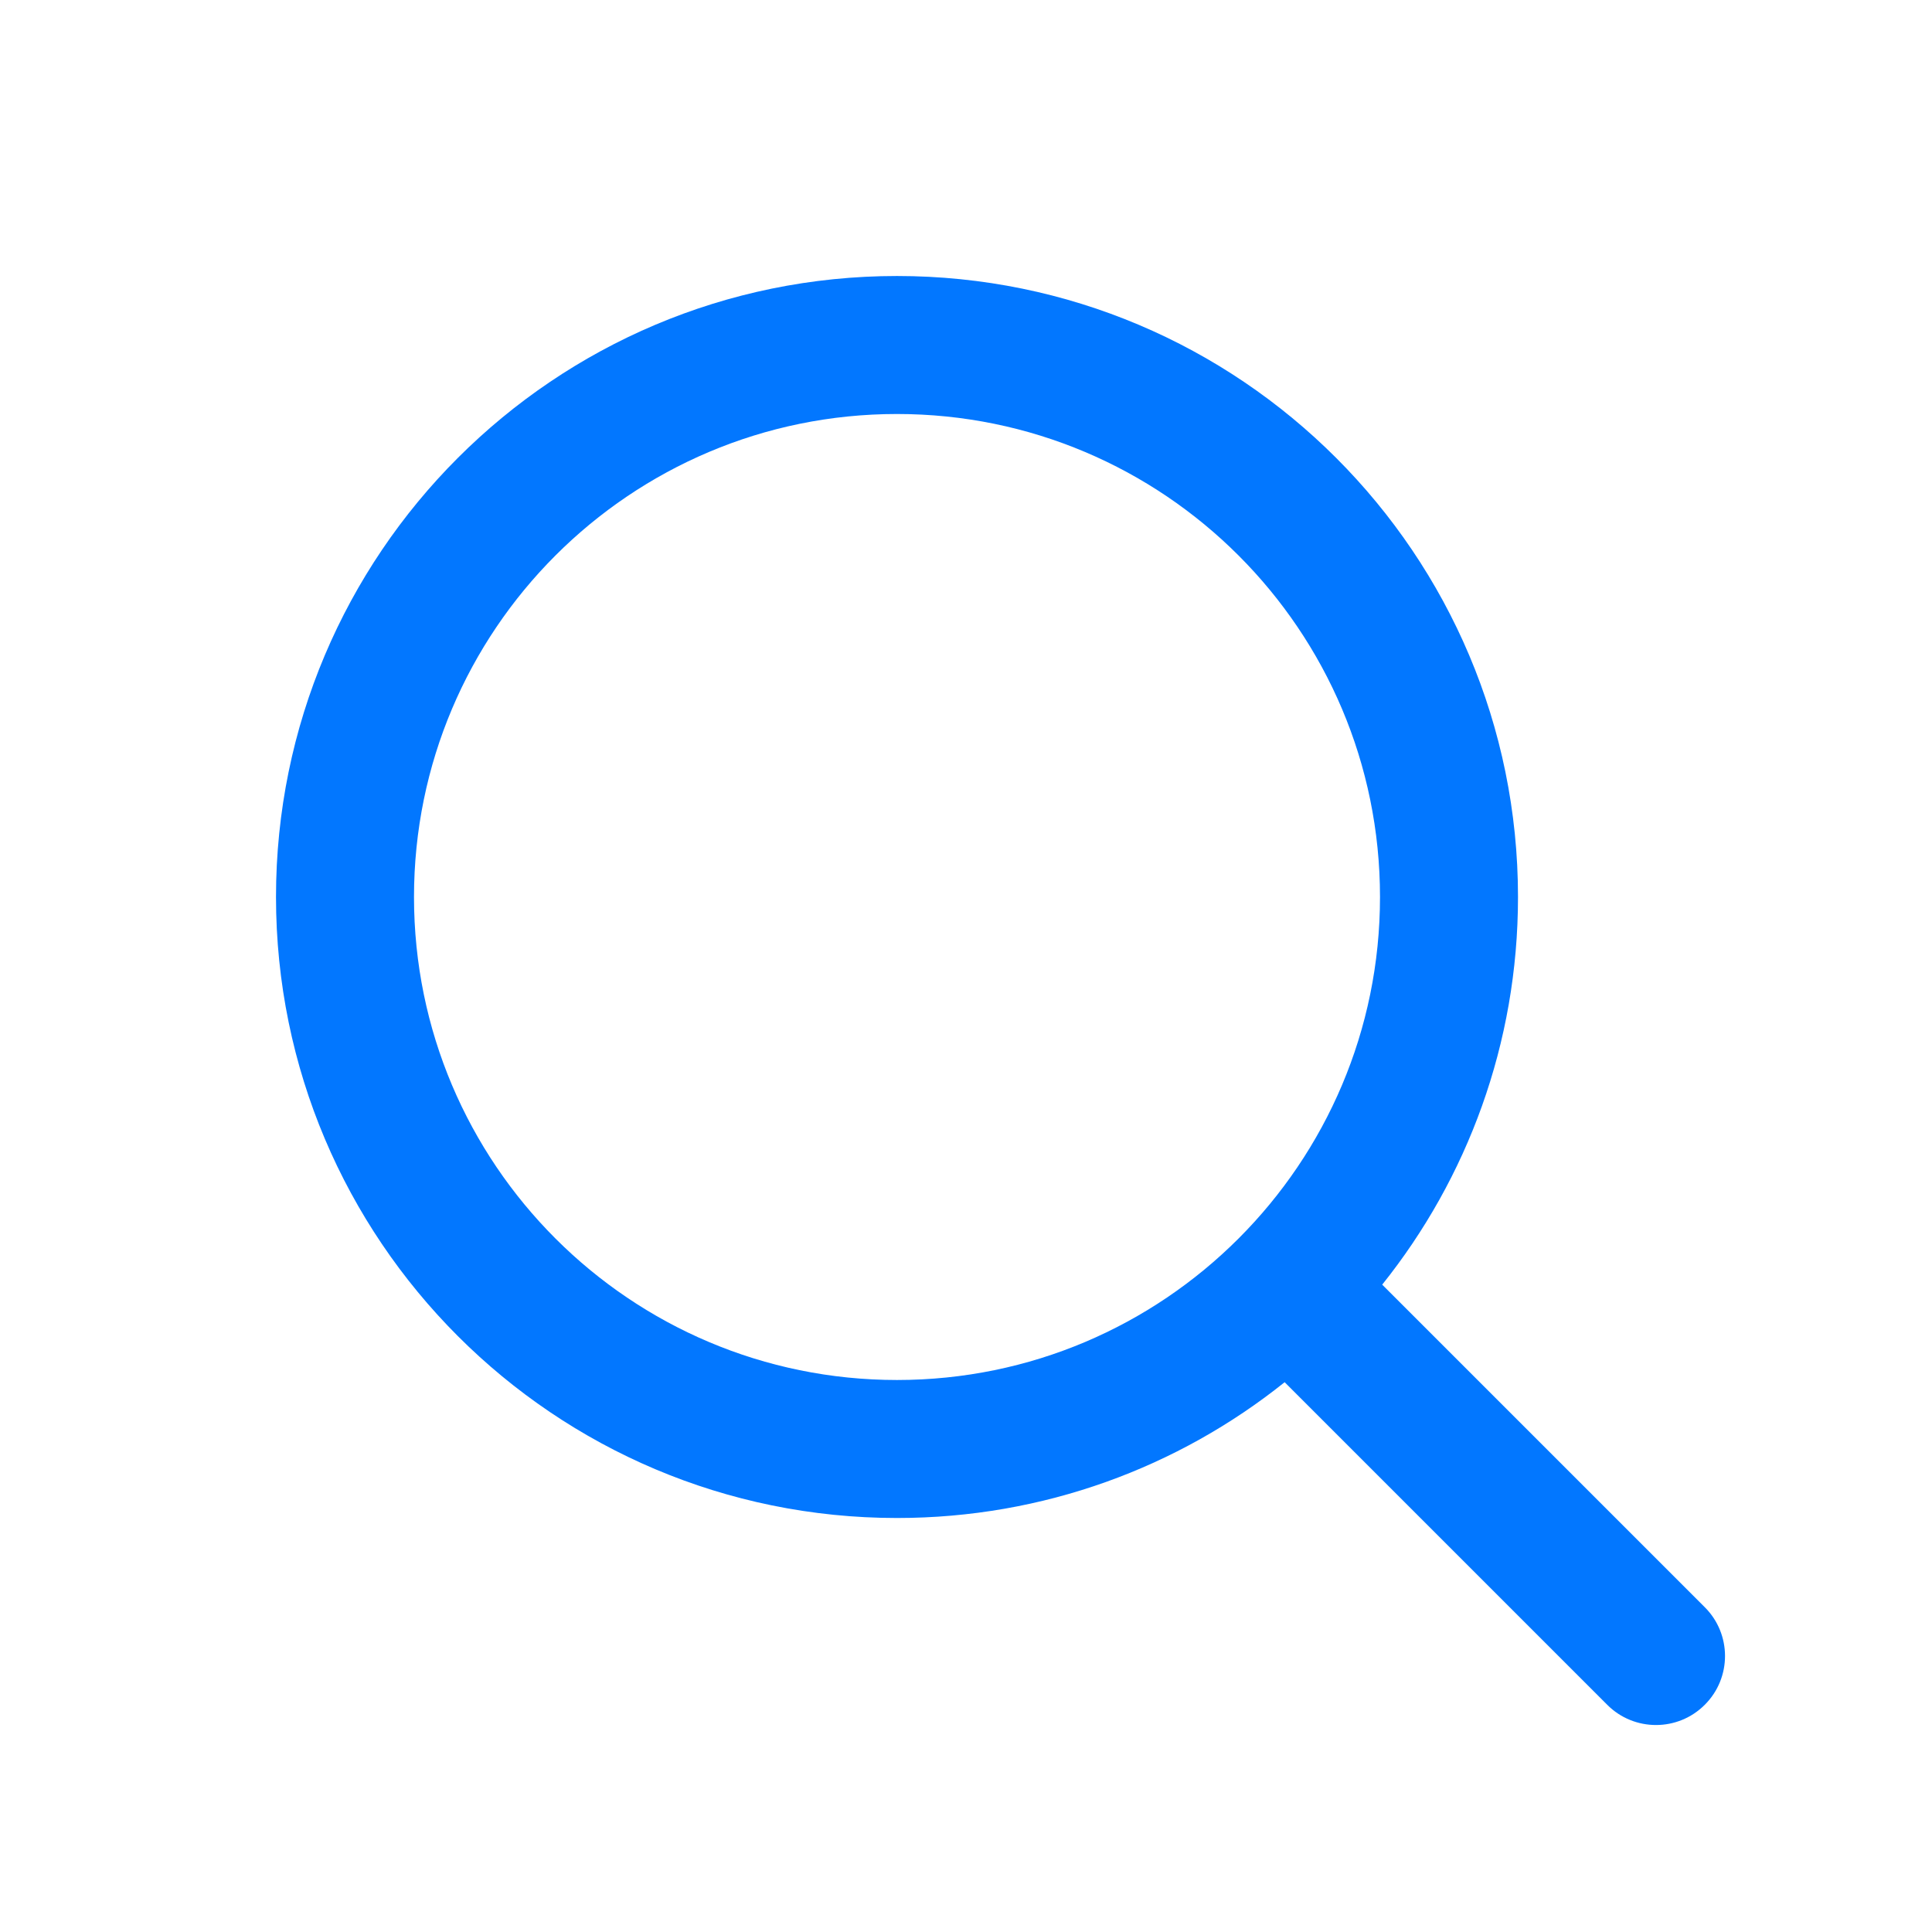
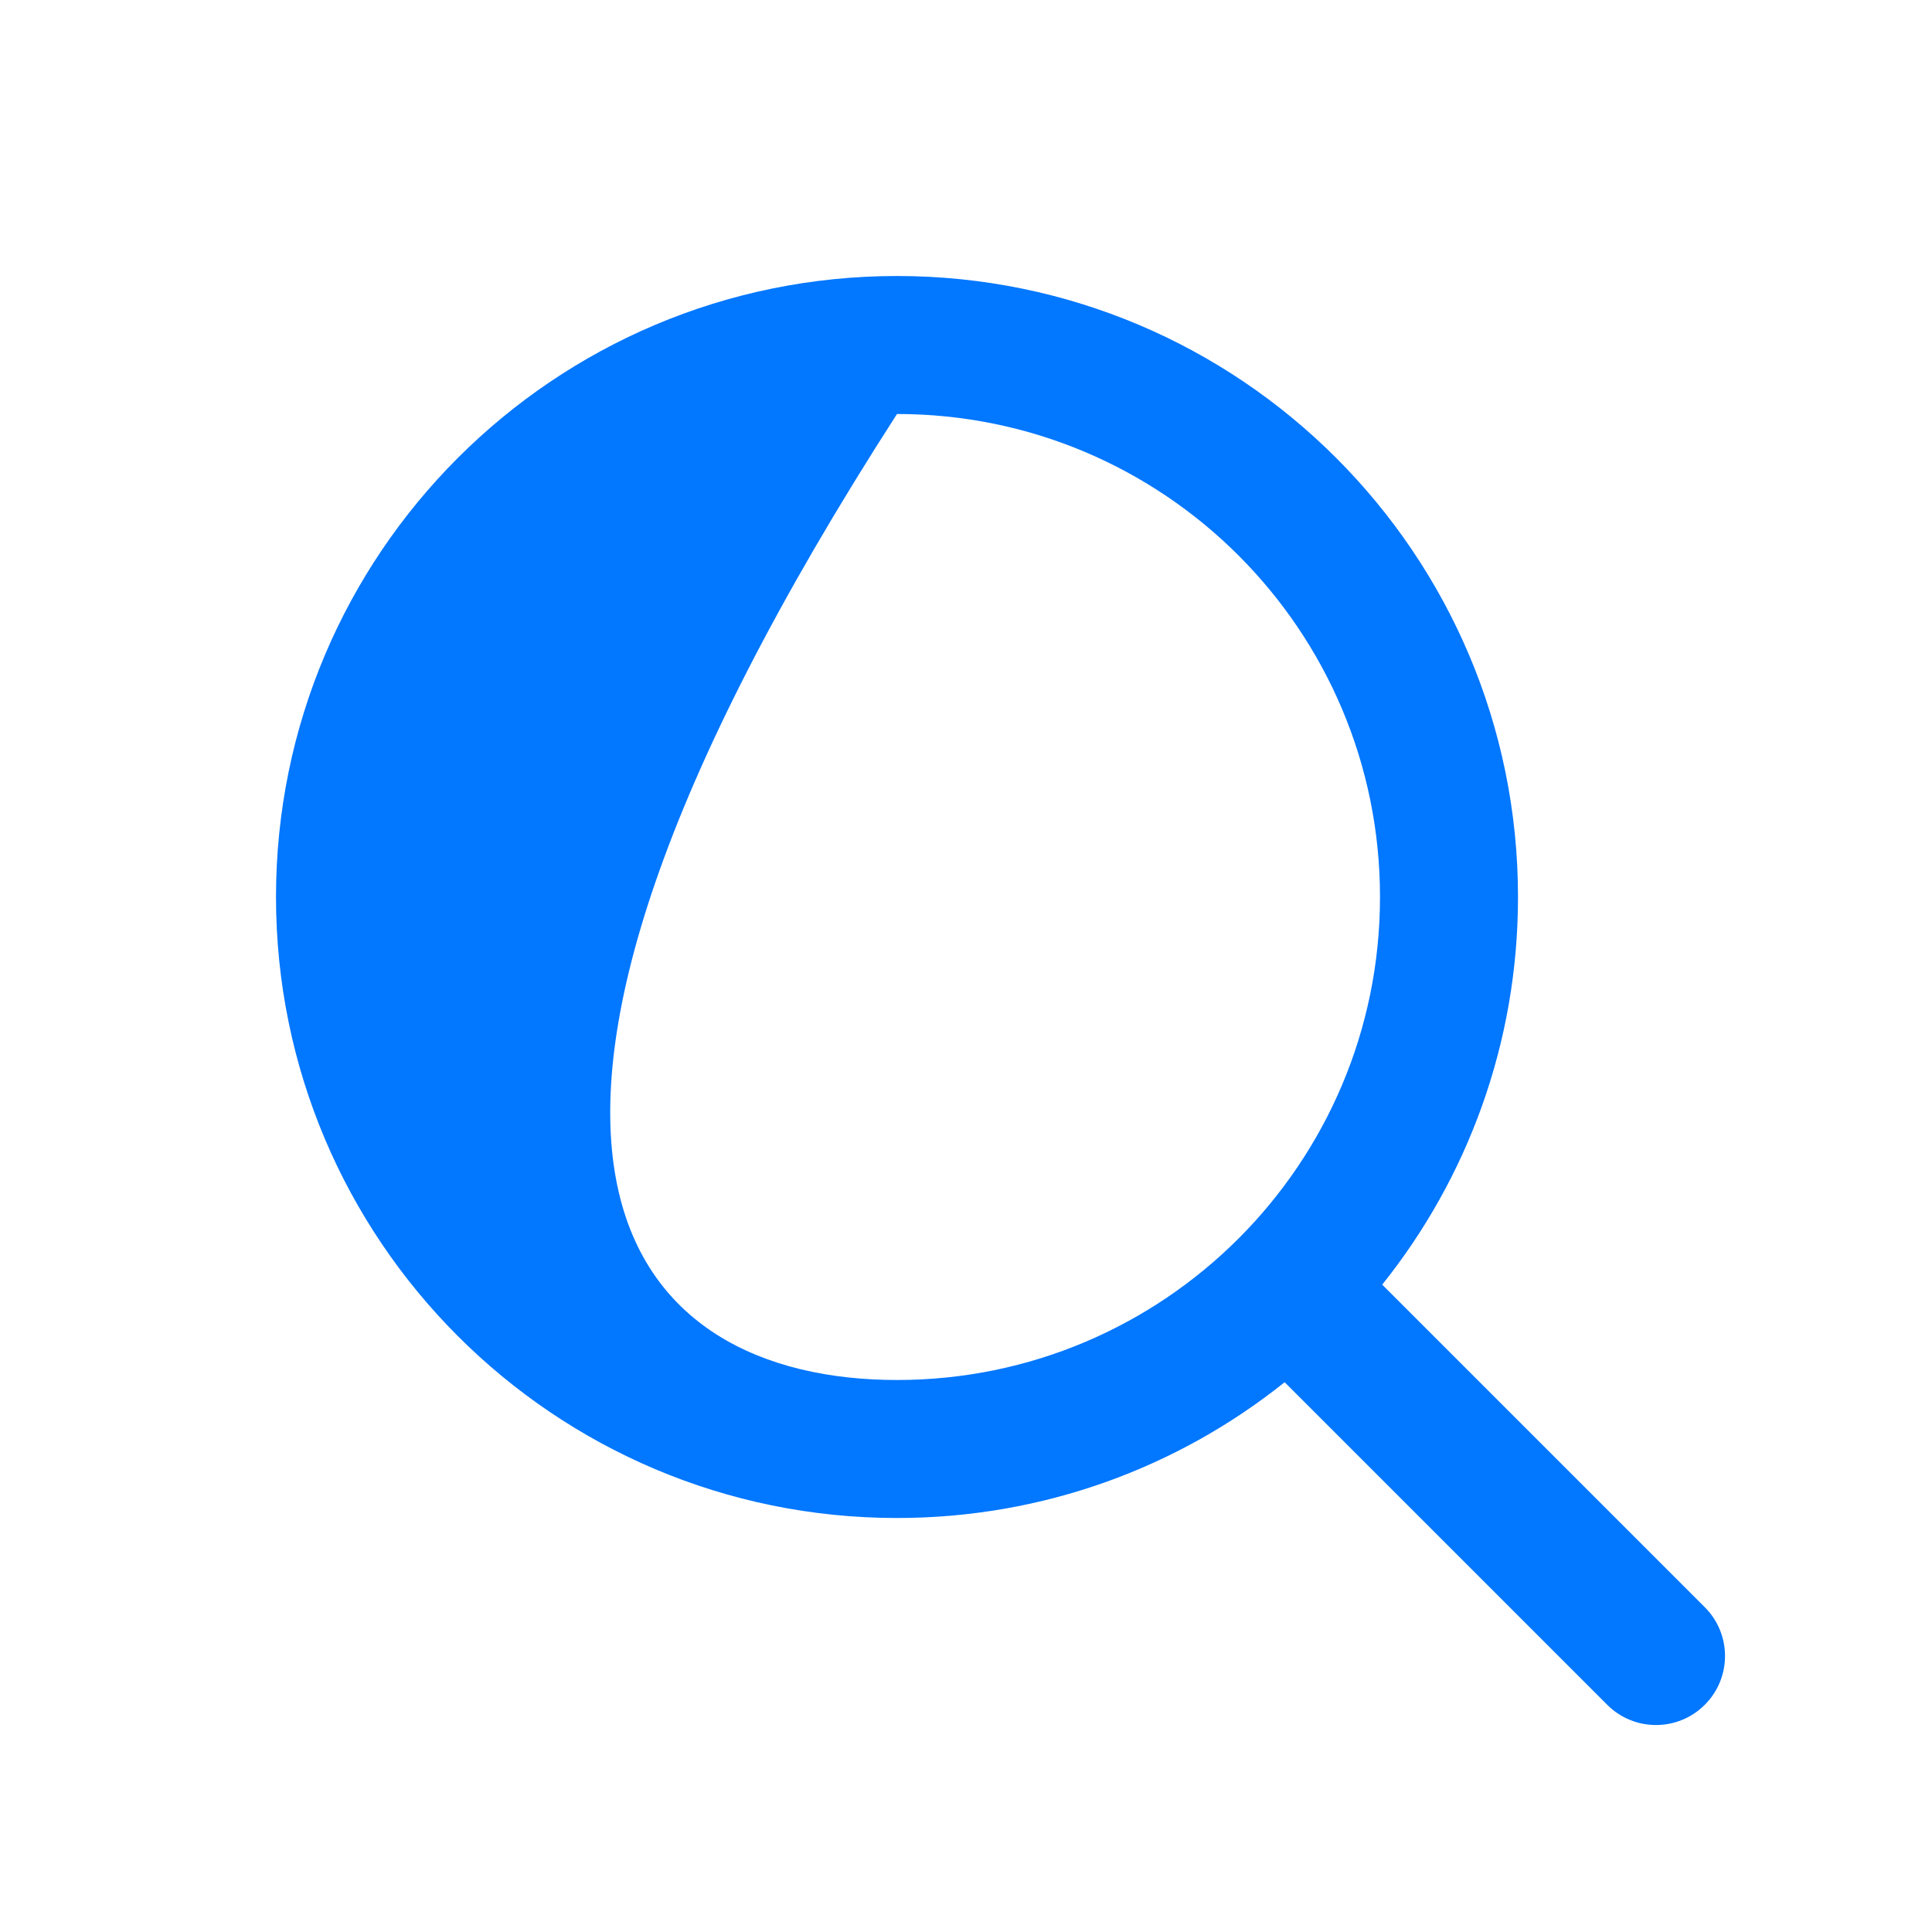
<svg xmlns="http://www.w3.org/2000/svg" width="28" height="28" viewBox="0 0 28 28" fill="none">
  <g id="actions / search_outline_28">
-     <path id="â³ Icon Color" fill-rule="evenodd" clip-rule="evenodd" d="M13 4C8.029 4 4 8.029 4 13C4 17.971 8.029 22 13 22C15.125 22 17.078 21.264 18.618 20.032L23.293 24.707C23.683 25.098 24.317 25.098 24.707 24.707C25.098 24.317 25.098 23.683 24.707 23.293L20.032 18.618C21.264 17.078 22 15.125 22 13C22 8.029 17.971 4 13 4ZM13 6C9.134 6 6 9.134 6 13C6 16.866 9.134 20 13 20C16.866 20 20 16.866 20 13C20 9.134 16.866 6 13 6Z" fill="#0277FF" />
+     <path id="â³ Icon Color" fill-rule="evenodd" clip-rule="evenodd" d="M13 4C8.029 4 4 8.029 4 13C4 17.971 8.029 22 13 22C15.125 22 17.078 21.264 18.618 20.032L23.293 24.707C23.683 25.098 24.317 25.098 24.707 24.707C25.098 24.317 25.098 23.683 24.707 23.293L20.032 18.618C21.264 17.078 22 15.125 22 13C22 8.029 17.971 4 13 4ZM13 6C6 16.866 9.134 20 13 20C16.866 20 20 16.866 20 13C20 9.134 16.866 6 13 6Z" fill="#0277FF" />
  </g>
</svg>